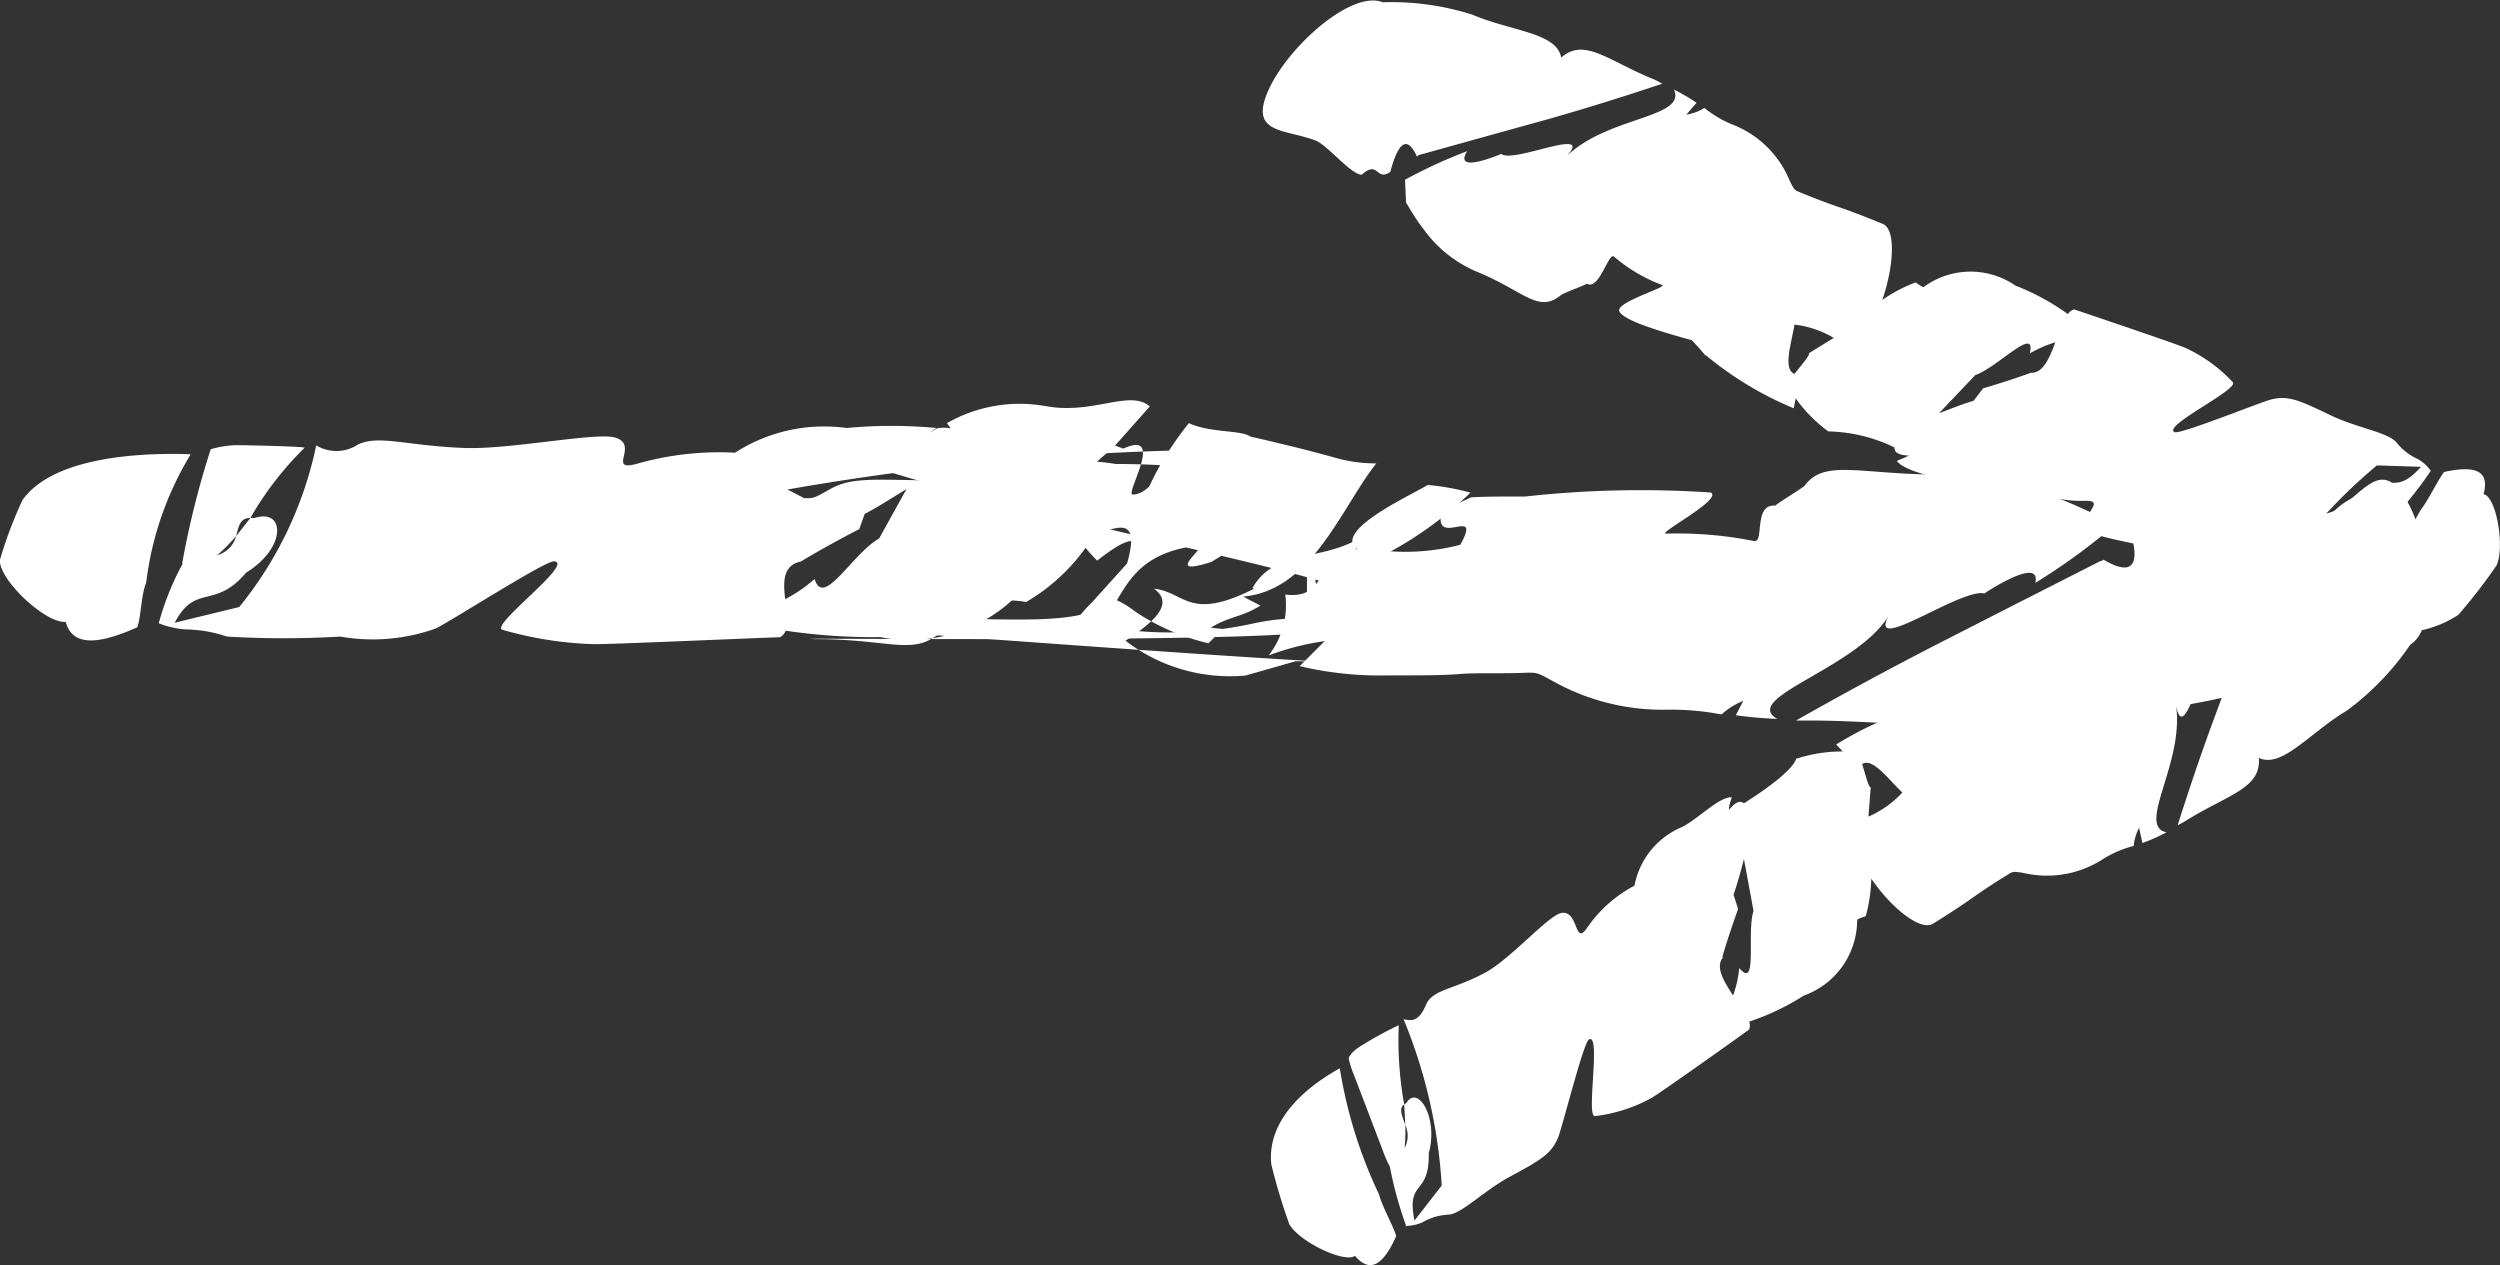
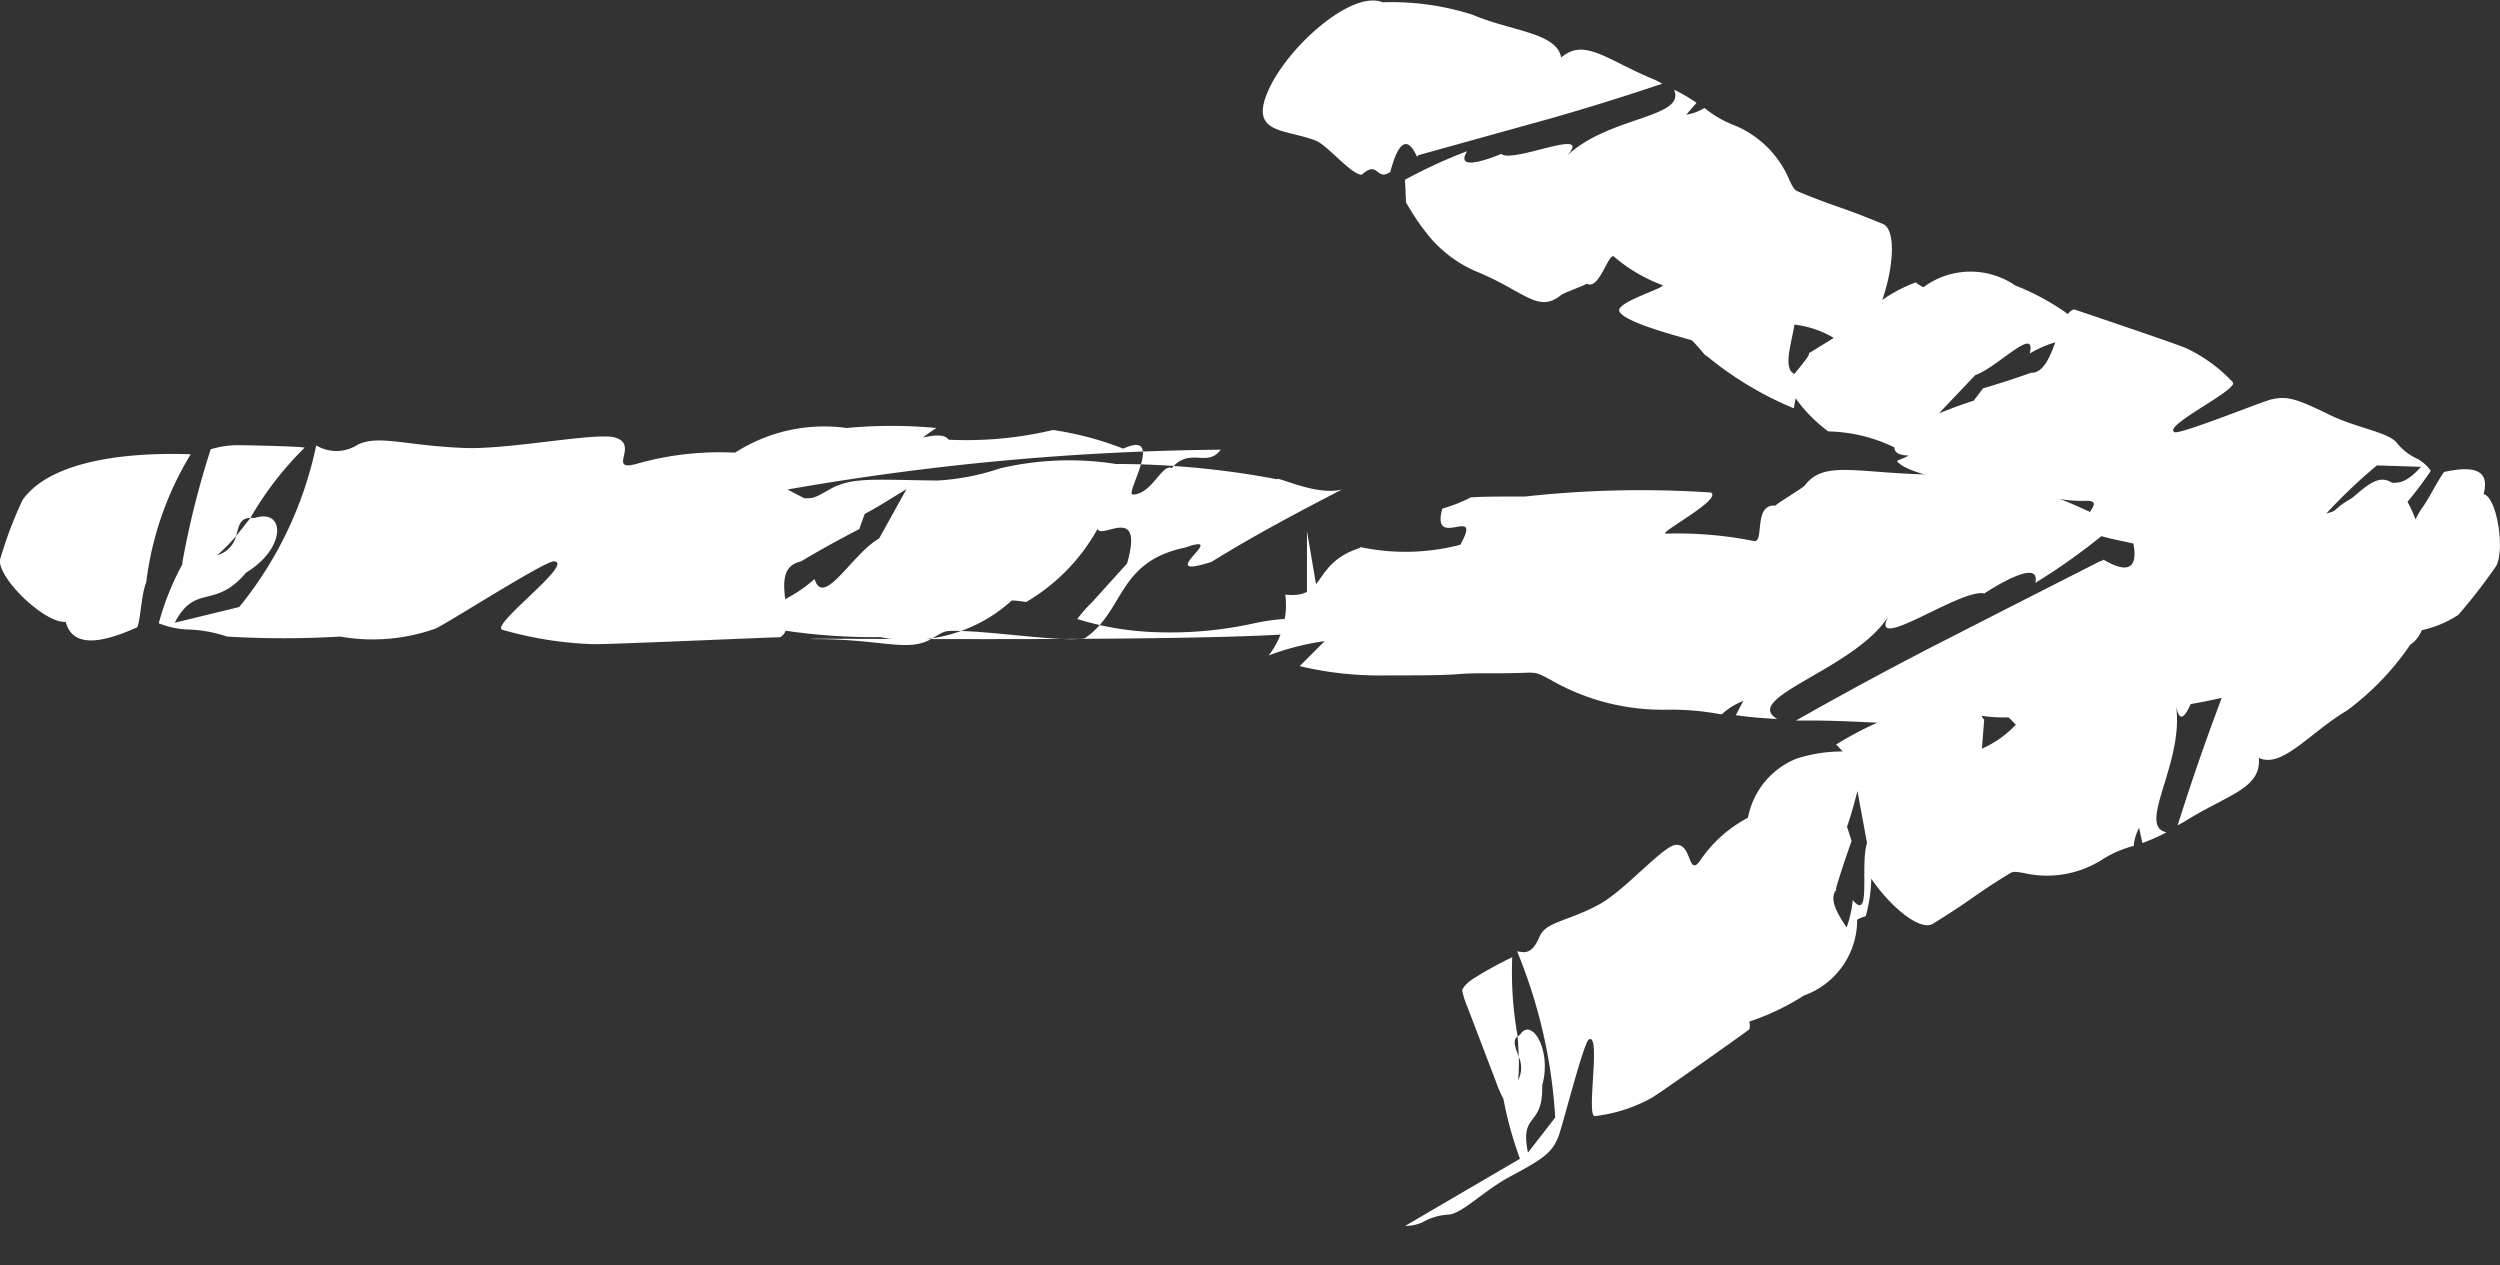
<svg xmlns="http://www.w3.org/2000/svg" height="8.863" viewBox="0 0 17.512 8.863" width="17.512">
  <rect x="0" y="0" width="17.512" height="8.863" fill="#333333" stroke="none" />
  <clipPath id="a">
    <path d="m0 0h8.863v17.512h-8.863z" />
  </clipPath>
  <g clip-path="url(#a)" fill="#fff" transform="matrix(0 1 -1 0 17.512 0)">
    <path d="m8.116 5.994.011.006h.007a.048.048 0 0 0 -.018-.006" transform="translate(-4.392 -3.244)" />
    <path d="m8.09 5.98h.012l-.002-.004z" transform="translate(-4.378 -3.234)" />
    <path d="m7.727 11.238c.108.346.361.233.328.527a.571.571 0 0 1 .426.116 1.829 1.829 0 0 1 -.1-.392l.175.175a2.421 2.421 0 0 0 .065-.615c0-.256 0-.383-.01-.513s0-.234-.009-.47c0-.061 0-.066.049-.158a1.57 1.57 0 0 0 .21-.825 1.875 1.875 0 0 1 .032-.365v-.011a.481.481 0 0 1 -.093-.15l.1.052c.011-.077.021-.178.026-.29-.148.257-.349-.546-.718-.778.27.14-.2-.51-.161-.673 0 0-.268-.4-.074-.357a4.342 4.342 0 0 0 -.353-.494l-.148.118c0 .007-.063.128-.129.315a2.1 2.1 0 0 0 -.128.706c0 .587-.112.829.076.97.018.015.123.191.141.206-.014.156.26.075.248.149a2.731 2.731 0 0 0 -.052.617c0 .064-.241-.4-.288-.314a7.378 7.378 0 0 0 .028 1.3c0 .176 0 .285.006.381a1.109 1.109 0 0 1 .079.2c.3.082-.04-.29.253-.126a1.524 1.524 0 0 1 .015.706" transform="translate(-3.89 -3.256)" />
-     <path d="m7.437 17.222c.231.457.023.481 0 .7.112-.154.245.023.364.2a1.2 1.2 0 0 0 .244-.841l-.1-.35c0-.443.1-.4.012-.567a.287.287 0 0 1 -.057-.187c0-.068 0-.066.061-.162.085-.139-.277 4.37-.234 4-.2-.417.075-1.616-.228-1.789a.665.665 0 0 1 .101-.176 1.566 1.566 0 0 0 .219-.509l-.1-.1-.009.084c-.082-.134-.072-.216-.155-.348l-.063.121c-.042-.484-.636-.694-.933-.933a1.031 1.031 0 0 1 -.043.3c-.03.11-.067.243-.145.582-.047.067-.025.283-.094.431.3.242.688.425.878.343-.116.028-.016.168.085.3-.118.114-.259.237-.41.12-.152.017-.264-.082-.37-.223l-.3-.266c-.12.139.055.39 0 .716a1.16 1.16 0 0 0 -.018.162 1.029 1.029 0 0 0 .135.543l.036-.026a.3.3 0 0 0 0 .094c.125.206-.019.3.091.4.044.034.107.087.116.048 0 .038-.009.052-.057.132a2.128 2.128 0 0 0 -.139.275c.226.463 1.066-3.947 1.113-3.627-.308-.266-.129-.044-.284-.166a.283.283 0 0 0 .065-.157 2.549 2.549 0 0 0 -.454-.64 1.681 1.681 0 0 0 -.054.3c.056.085.261.541.4.527.128.263.065.556.323.7" transform="translate(-3.313 -8.494)" />
    <path d="m8.228 3.933.008.013v.006l.305.6.287.562c.178.345.353.667.525.97 0-.033 0-.051 0-.088 0-.569.088-.909-.1-1.056.15-.161.038-.621.043-1.1a4.316 4.316 0 0 0 -.16-.966c0-.367-.536-.754-.875-.749s-.207.341-.2.713c0 .146-.125.51-.1.623.143.1-.007.18.094.274.184-.051.3-.023.172.194" transform="translate(-4.306 -1.153)" />
    <path d="m8.112 36.128c.136-.039.185-.168.035-.5-.054-.025-.232-.028-.312-.063a2.247 2.247 0 0 1 -.9-.312c-.013.364.02.964.32 1.178a2.907 2.907 0 0 0 .422.159c.139.005.445-.321.432-.461" transform="translate(-3.753 -19.077)" />
    <path d="m7.465 25.8a6.148 6.148 0 0 1 -.8-.2.674.674 0 0 1 -.028-.223c0-.043.008-.416.017-.435a2.273 2.273 0 0 0 .492.38c0 .076.063.082.127.1a1.3 1.3 0 0 1 .134.132.189.189 0 0 0 -.134-.132l-.127-.1c0-.01 0-.016 0-.031-.068-.212.209-.224.383.061.263.222.072.354.351.5l-.11-.452a2.651 2.651 0 0 0 -1.132-.539.275.275 0 0 0 -.007-.294c-.068-.148.009-.334.025-.744.012-.315-.11-.914-.074-1.052.048-.179.243.058.185-.155a2.11 2.11 0 0 1 -.078-.689 1.151 1.151 0 0 1 -.173-.781 3.393 3.393 0 0 1 0-.63 1.025 1.025 0 0 0 .067.095c-.026-.112-.014-.16.015-.18a2.62 2.62 0 0 0 -.068-.731 2.249 2.249 0 0 1 .129-.488.013.013 0 0 0 0-.008c-.132-.293.32-.007.323-.062 0-.135-.221-.207-.185-.274-.151-.129 0-.248-.129-.343a18.452 18.452 0 0 0 .279 3.035l.061-.118c0-.067 0-.067-.056-.167-.095-.16-.073-.306-.068-.765a1.662 1.662 0 0 0 -.085-.439 2.106 2.106 0 0 1 -.031-.811 6.1 6.1 0 0 1 .107-1.129c-.023 0 .118-.273.072-.455.161.312.328.626.507.914.137.428-.216-.147-.1.186.1.476.443.42.634.7.032.137-.049.638-.051.912 0 .07 0 .07.058.167.093.161 0 .348 0 .807-.014.477.039-3.723-.083-3.556l-.674.115h.612a1.526 1.526 0 0 0 .035.374 2.727 2.727 0 0 1 .061.692 2.072 2.072 0 0 1 -.092.543 1.039 1.039 0 0 1 -.12-.106l-.269-.243c-.424-.121-.164.182-.242.207a1.352 1.352 0 0 1 .512.5.823.823 0 0 0 -.011.1 1.066 1.066 0 0 1 .257.922 4.267 4.267 0 0 1 -.045.663.082.082 0 0 1 .046.04c0 .075.052 1.217.048 1.313a2.587 2.587 0 0 1 -.1.629c-.026.1-.474-.515-.48-.358 0 .067.43.738.471.828a1.314 1.314 0 0 1 .056.668 6.7 6.7 0 0 1 0 .793.938.938 0 0 0 -.05.291.64.64 0 0 1 -.043.187 1.9 1.9 0 0 1 -.418-.168m.249-4.22a1.025 1.025 0 0 0 -.141-.206c.206-.063-.176-.262-.284-.452l-.346-.192c.06.1.12.19.174.293l.106.038c.074.142.145.272.227.409.027.128.145.124.263.11" transform="translate(-3.518 -9.564)" />
    <path d="m1.088 14.5-.133-.478-.125-.451q-.118-.411-.244-.783l-.026.049c-.134.333-.3.494-.157.659-.175.032-.183.346-.3.622a1.865 1.865 0 0 0 -.087.629c-.088.214.307.662.616.8s.269-.113.353-.332c.035-.085.237-.245.239-.322-.107-.117.05-.1-.02-.2-.18-.047-.274-.11-.11-.185v-.01z" transform="translate(0 -6.92)" />
    <path d="m7.335.114c-.135-.034-.208.022-.152.277.043.037.2.112.268.166a3.258 3.258 0 0 1 .741.555.758.758 0 0 0 -.008-.82 3.941 3.941 0 0 0 -.345-.267c-.126-.061-.482 0-.5.089" transform="translate(-3.877)" />
    <path d="m4.038 1.057a.278.278 0 0 0 -.083.092.392.392 0 0 1 -.117.149c-.071.063-.1.275-.19.463-.113.232-.137.3-.11.413.016.069.248.64.229.678-.043.088-.3-.455-.35-.408a1.056 1.056 0 0 0 -.238.327c-.026.054-.257.74-.272.785a.086.086 0 0 0 .033.043 1.671 1.671 0 0 0 -.2.368.554.554 0 0 0 .012.644.273.273 0 0 1 -.034.054 1.065 1.065 0 0 0 .123.234c-.226-.079-.5-.1-.534 0-.061.149-.089.225-.115.3s-.049.14-.105.277c-.015.035-.014.039-.082.072a.709.709 0 0 0 -.39.394.737.737 0 0 1 -.117.2v.006a.331.331 0 0 1 .045.124l-.083-.072a1.257 1.257 0 0 0 -.092.158c.2-.089.186.463.465.751-.213-.195.055.378-.015.459 0 0 .148.342-.019.239a3.5 3.5 0 0 0 .2.435l.162-.007c0-.005.089-.048.194-.13a.881.881 0 0 0 .285-.358c.139-.343.3-.437.165-.6-.013-.017-.066-.163-.078-.179.05-.085-.22-.152-.19-.189a1.128 1.128 0 0 0 .2-.339c.015-.037.122.336.186.3s.137-.279.2-.506c.055-.057.118-.1.106-.1a2.393 2.393 0 0 0 .371-.615l-.07-.013a1.025 1.025 0 0 0 .232-.229 1.107 1.107 0 0 1 .112-.463c.032 0 .054-.022.057-.1.021.036.023.054.038.083.072-.055.1-.246.155-.365a.553.553 0 0 0 .03-.528.9.9 0 0 0 .094-.434c0-.148.119.071.206-.014.066-.065.1-.466.185-.644.113-.233.229-.308.2-.423-.031-.134.023-.148.064-.174a3.648 3.648 0 0 1 -.903-.781l.01-.309c.219.2.013.2.2.437.089.237.345.346.334.194l.007-.018-.091-.112a.183.183 0 0 1 -.09-.133 1.278 1.278 0 0 0 .09.133c.054.038.108.067.091.112a2.623 2.623 0 0 1 .357.426 2.6 2.6 0 0 0 .119-.247c-.008.012.045-.087.028-.142a.7.7 0 0 0 -.1-.074l-.233-.156-.235-.152a.952.952 0 0 0 -.11-.065 2.683 2.683 0 0 0 -.34-.272m-1.023 4.456a.694.694 0 0 1 .093-.273l.108.175c.007-.013.074.044.144.1-.033.081-.2.025-.345 0m.338-1.654c.041.114.075.219.108.333l.087.066c.025.083.057.162.088.243l-.268-.255c-.053-.155-.353-.43-.151-.381a.788.788 0 0 1 -.078-.179c.111.041.219.087.213.173" transform="translate(-.74 -.572)" />
    <path d="m8.059 2.243.468.176.438.162c.269.1.53.188.78.267l-.026-.048c-.193-.307-.229-.537-.446-.521.076-.162-.176-.355-.331-.616a1.9 1.9 0 0 0 -.463-.445c-.123-.2-.719-.144-1.012.027s-.065.287.065.485c.05.079.061.339.123.386.157-.018.054.1.174.1.143-.118.249-.158.214.02h.011z" transform="translate(-3.964 -.59)" />
-     <path d="m17.622 17.14c.106-.089.1-.183-.137-.289-.056.013-.211.1-.292.12a3.244 3.244 0 0 1 -.884.275c.111.2.34.513.672.48a4.105 4.105 0 0 0 .419-.126c.123-.066.28-.394.221-.463" transform="translate(-8.826 -9.119)" />
-     <path d="m13.094 9.722a.284.284 0 0 0 -.026-.123.4.4 0 0 1 -.053-.184c-.01-.095-.167-.243-.267-.429-.123-.23-.164-.289-.273-.335-.065-.028-.666-.178-.687-.216-.047-.088.548.023.537-.043a1.086 1.086 0 0 0 -.125-.392c-.029-.054-.453-.65-.482-.688a.089.089 0 0 0 -.055 0 1.687 1.687 0 0 0 -.182-.382.563.563 0 0 0 -.532-.374.258.258 0 0 1 -.024-.06 1.075 1.075 0 0 0 -.263-.039c.2-.136.371-.344.315-.433-.086-.138-.132-.206-.179-.273s-.086-.123-.165-.251c-.02-.033-.024-.035-.011-.11a.722.722 0 0 0 -.094-.551.76.76 0 0 1 -.094-.214v-.006a.336.336 0 0 1 -.128-.038l.106-.023a1.229 1.229 0 0 0 -.075-.169c-.042.212-.485-.124-.884-.067.283-.058-.34-.18-.366-.285 0 0-.365-.083-.183-.157a3.523 3.523 0 0 0 -.473-.093l-.089.136s-.012.1-.006.235a.892.892 0 0 0 .126.446c.2.318.18.5.39.489.021 0 .171.043.191.042.04.091.252-.089.265-.042a1.152 1.152 0 0 0 .162.36c.022.034-.346-.1-.356-.028s.149.278.3.465c.015.078.011.155.023.148a2.416 2.416 0 0 0 .285.665l.049-.046a1.033 1.033 0 0 0 .051.326c.089.029.239.25.312.366-.019.025-.014.057.047.105-.041 0-.058-.013-.09-.019 0 .091.144.225.207.343a.558.558 0 0 0 .413.338.924.924 0 0 0 .3.335c.122.087-.128.055-.109.176.016.092.323.357.418.534.123.23.117.37.227.416.127.054.107.107.1.156a3.609 3.609 0 0 1 1.164-.267l.246.191c-.291.059-.169-.107-.472-.1-.245-.069-.483.075-.353.156l.011.016.144-.008a.184.184 0 0 1 .162.005 1.272 1.272 0 0 0 -.162-.005c-.062.022-.117.048-.144.008a2.539 2.539 0 0 1 -.555.038 2.662 2.662 0 0 0 .132.243c-.006-.013.044.089.1.108a.635.635 0 0 0 .119-.038l.262-.1.262-.1a.847.847 0 0 0 .117-.051 2.659 2.659 0 0 0 .42-.116m-3.042-3.474a.706.706 0 0 1 .169.238l-.206-.016c.007.013-.078.034-.162.06-.046-.074.1-.177.2-.282m1.15 1.261c-.117-.034-.222-.07-.335-.11l-.1.032c-.082-.029-.166-.051-.25-.073l.364-.067c.157.05.557-.032.4.1a.782.782 0 0 1 .192.043c-.1.066-.2.126-.266.071" transform="translate(-4.507 -2.053)" />
+     <path d="m13.094 9.722a.284.284 0 0 0 -.026-.123.4.4 0 0 1 -.053-.184c-.01-.095-.167-.243-.267-.429-.123-.23-.164-.289-.273-.335-.065-.028-.666-.178-.687-.216-.047-.088.548.023.537-.043a1.086 1.086 0 0 0 -.125-.392c-.029-.054-.453-.65-.482-.688a.089.089 0 0 0 -.055 0 1.687 1.687 0 0 0 -.182-.382.563.563 0 0 0 -.532-.374.258.258 0 0 1 -.024-.06 1.075 1.075 0 0 0 -.263-.039c.2-.136.371-.344.315-.433-.086-.138-.132-.206-.179-.273s-.086-.123-.165-.251c-.02-.033-.024-.035-.011-.11a.722.722 0 0 0 -.094-.551.76.76 0 0 1 -.094-.214v-.006a.336.336 0 0 1 -.128-.038l.106-.023a1.229 1.229 0 0 0 -.075-.169c-.042.212-.485-.124-.884-.067.283-.058-.34-.18-.366-.285 0 0-.365-.083-.183-.157a3.523 3.523 0 0 0 -.473-.093l-.089.136s-.012.1-.006.235a.892.892 0 0 0 .126.446c.2.318.18.5.39.489.021 0 .171.043.191.042.04.091.252-.089.265-.042a1.152 1.152 0 0 0 .162.36c.022.034-.346-.1-.356-.028s.149.278.3.465c.015.078.011.155.023.148a2.416 2.416 0 0 0 .285.665l.049-.046a1.033 1.033 0 0 0 .051.326a.558.558 0 0 0 .413.338.924.924 0 0 0 .3.335c.122.087-.128.055-.109.176.016.092.323.357.418.534.123.23.117.37.227.416.127.054.107.107.1.156a3.609 3.609 0 0 1 1.164-.267l.246.191c-.291.059-.169-.107-.472-.1-.245-.069-.483.075-.353.156l.011.016.144-.008a.184.184 0 0 1 .162.005 1.272 1.272 0 0 0 -.162-.005c-.062.022-.117.048-.144.008a2.539 2.539 0 0 1 -.555.038 2.662 2.662 0 0 0 .132.243c-.006-.013.044.089.1.108a.635.635 0 0 0 .119-.038l.262-.1.262-.1a.847.847 0 0 0 .117-.051 2.659 2.659 0 0 0 .42-.116m-3.042-3.474a.706.706 0 0 1 .169.238l-.206-.016c.007.013-.078.034-.162.06-.046-.074.1-.177.2-.282m1.15 1.261c-.117-.034-.222-.07-.335-.11l-.1.032c-.082-.029-.166-.051-.25-.073l.364-.067c.157.05.557-.032.4.1a.782.782 0 0 1 .192.043c-.1.066-.2.126-.266.071" transform="translate(-4.507 -2.053)" />
  </g>
</svg>